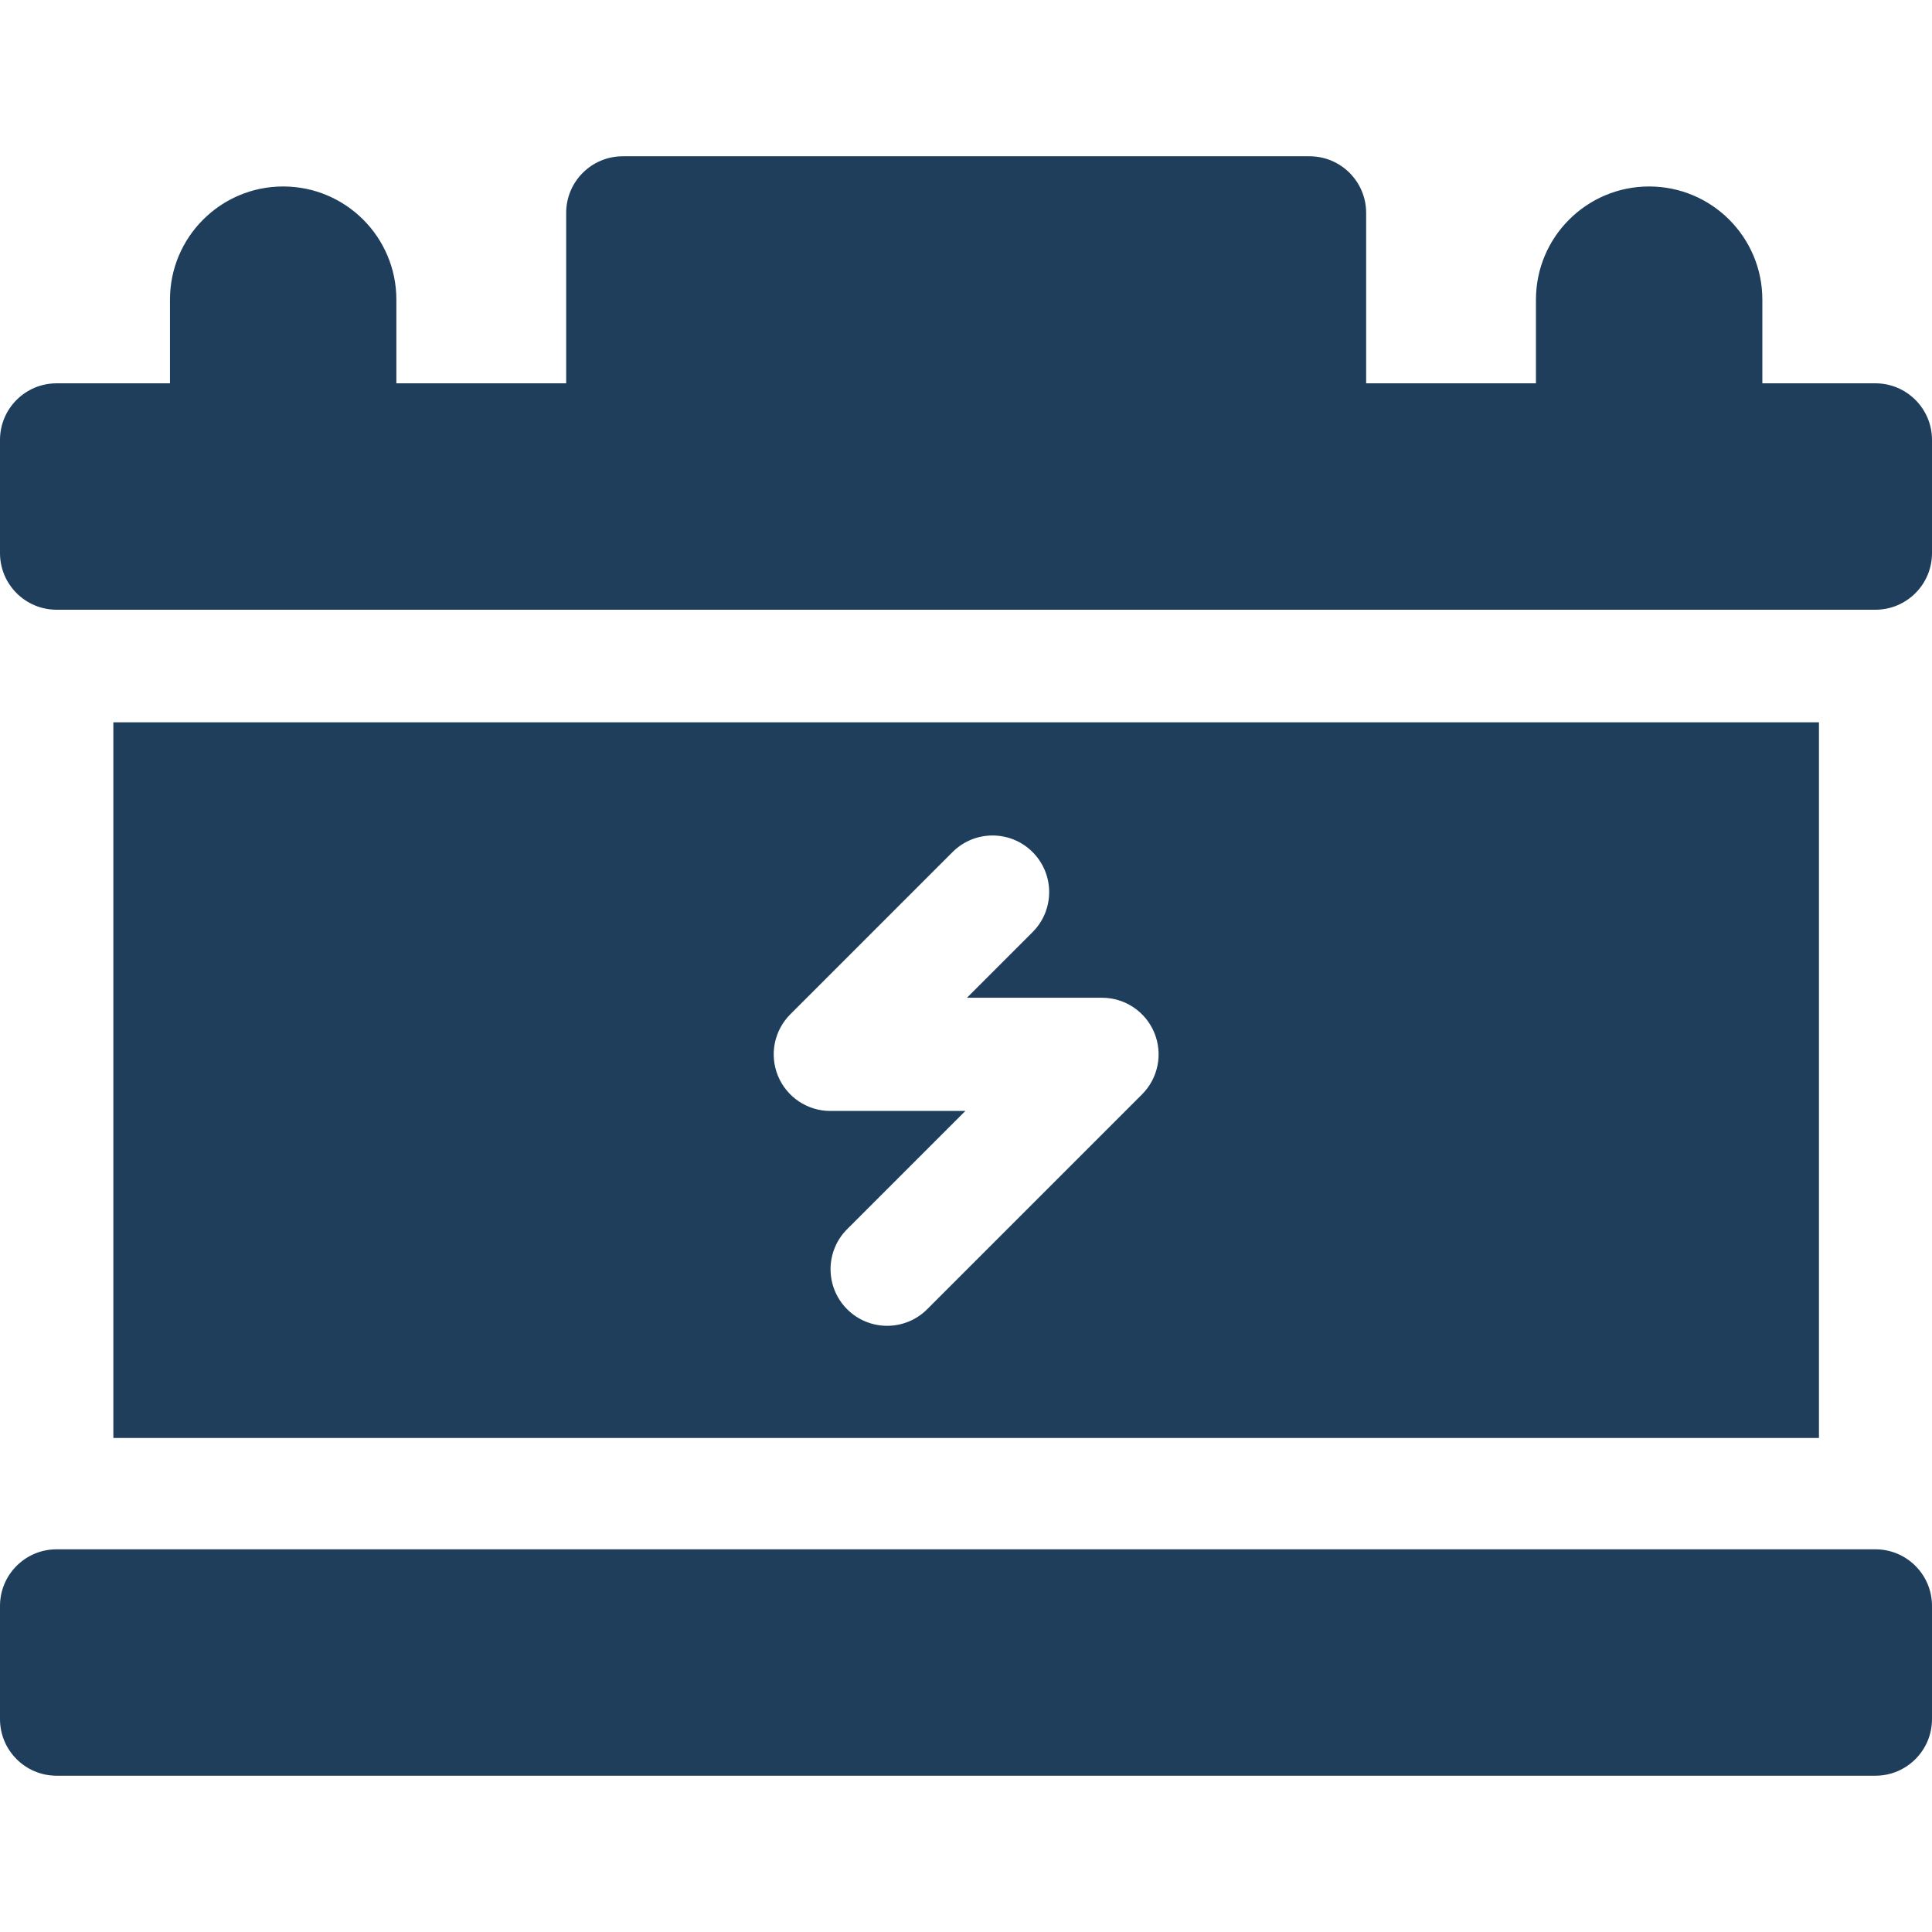
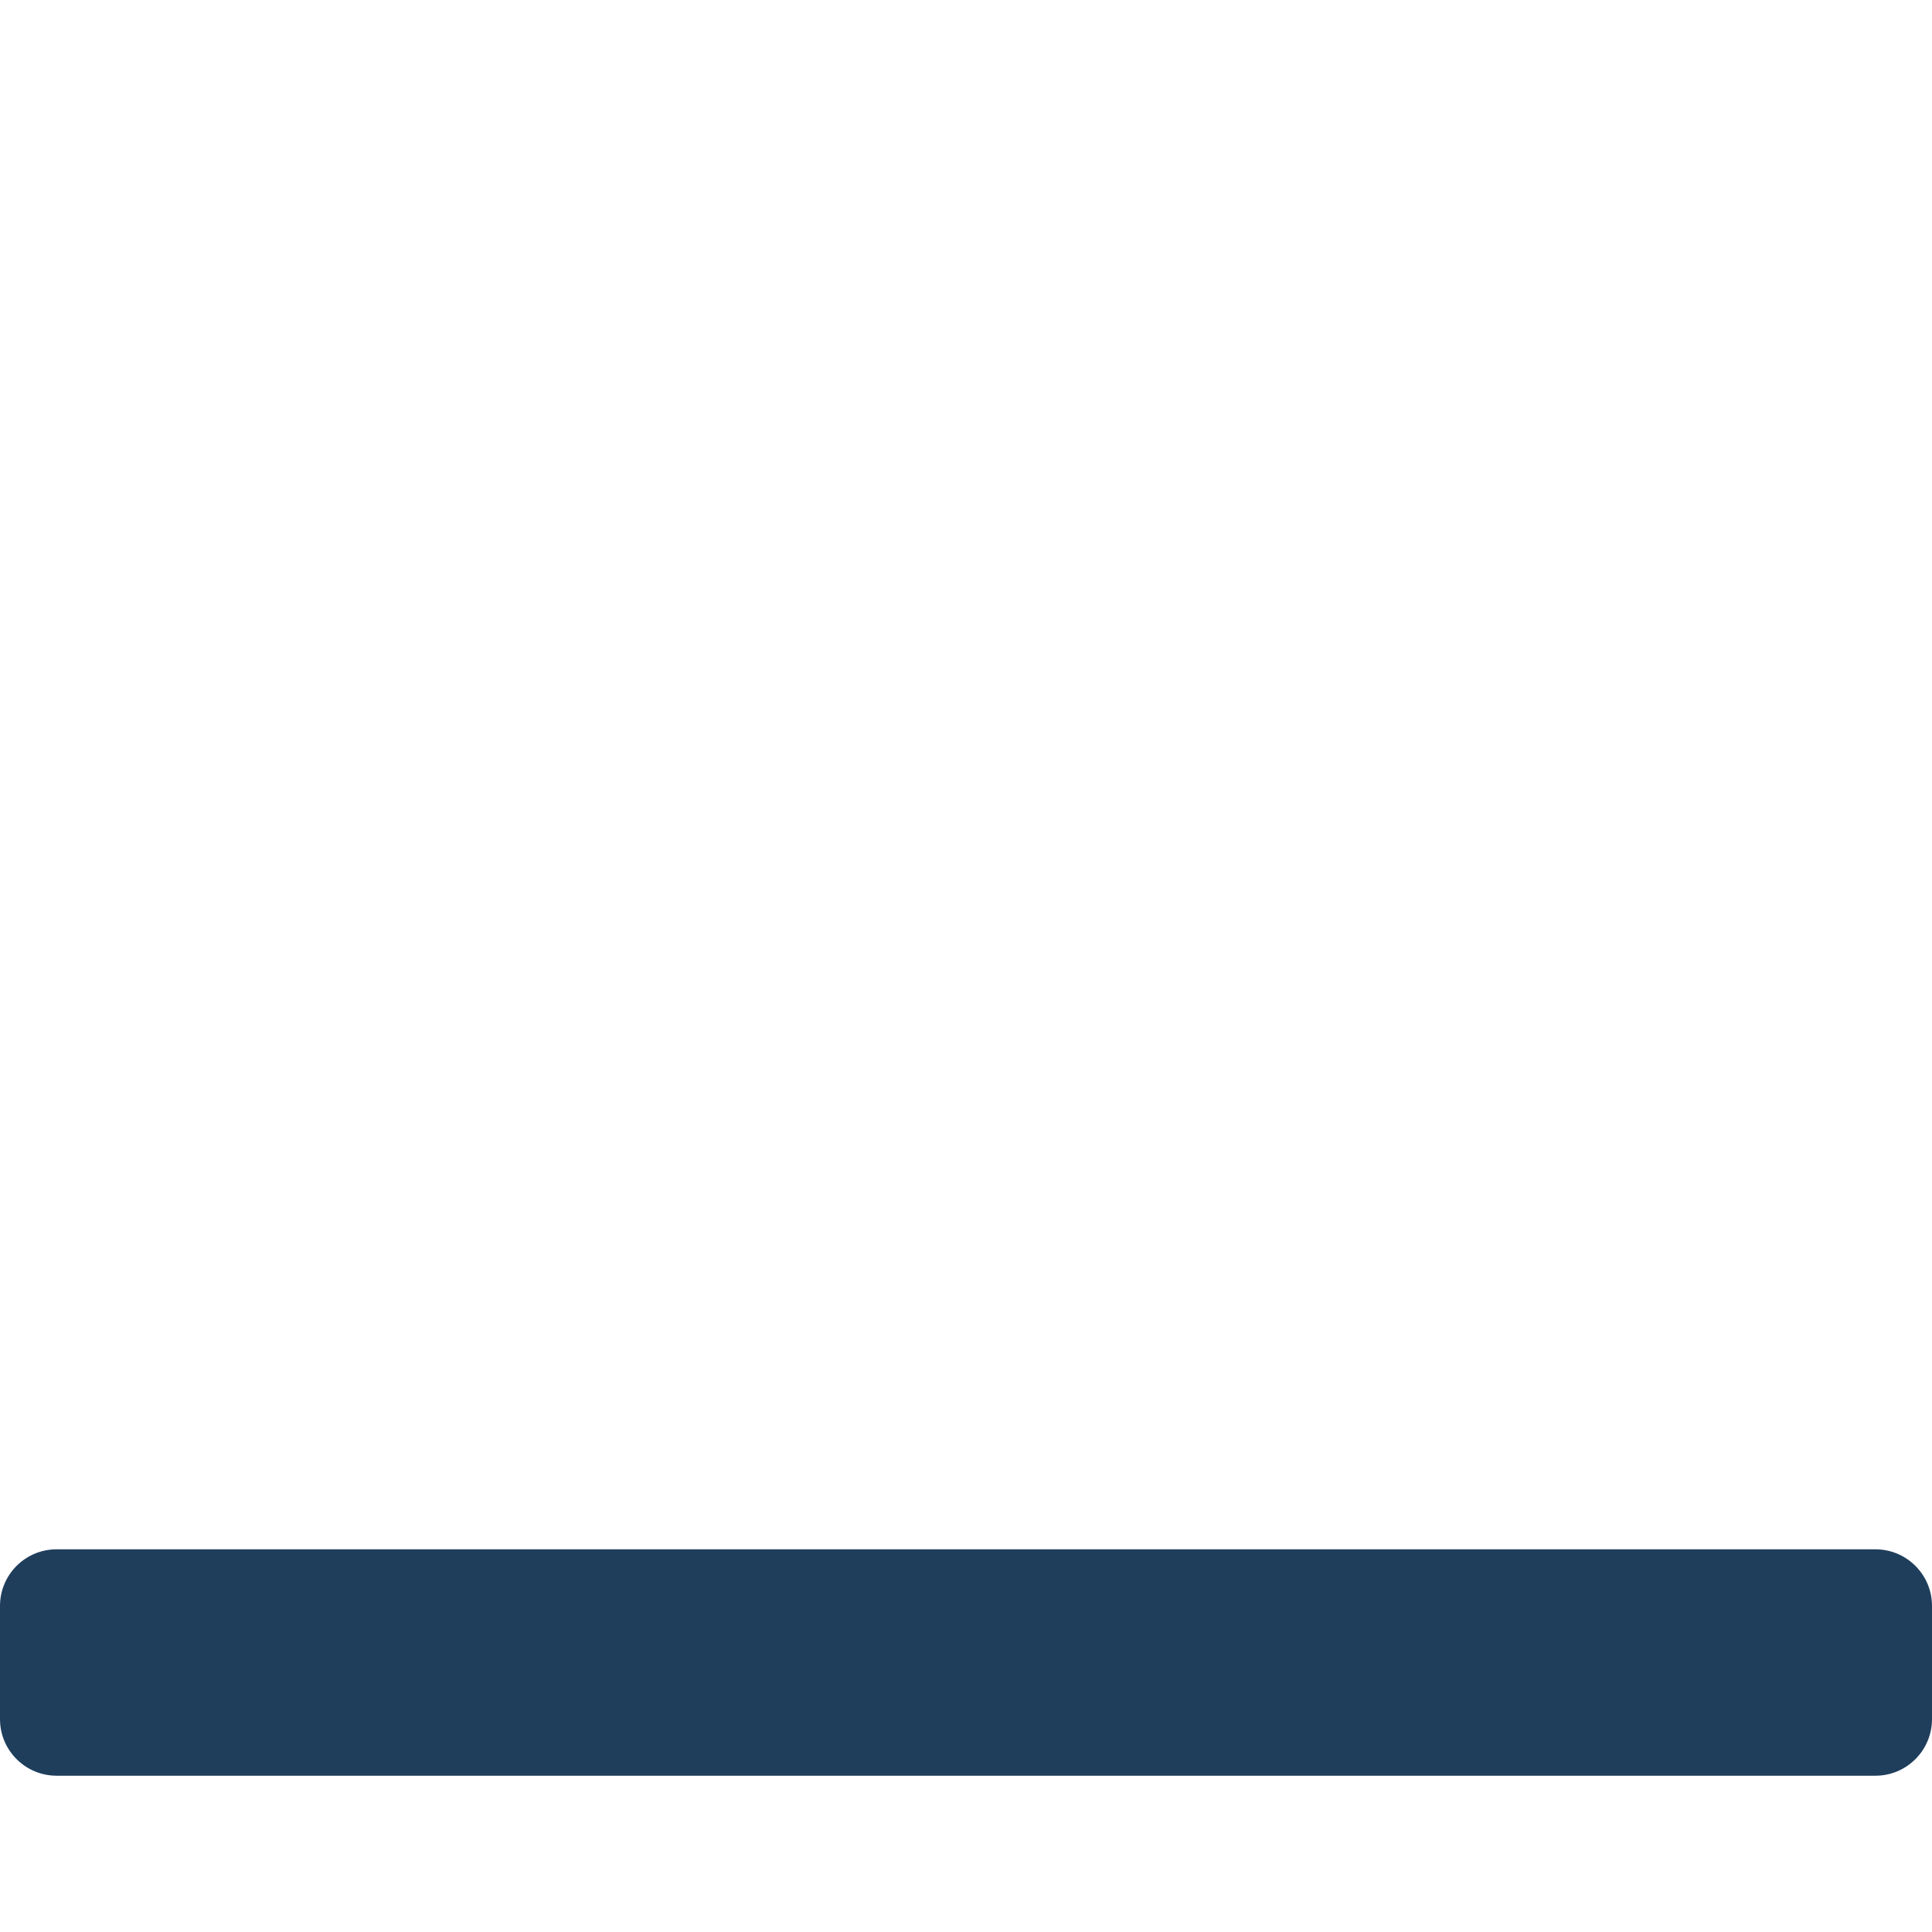
<svg xmlns="http://www.w3.org/2000/svg" version="1.1" id="Capa_1" x="0px" y="0px" viewBox="0 0 512 512" style="enable-background:new 0 0 512 512;" xml:space="preserve" width="512px" height="512px" class="">
  <g>
    <g>
-       <path d="M30.042,191.417v189.667h452V191.417H30.042z M302.649,290.021l-56.938,56.938c-2.929,2.929-6.768,4.394-10.606,4.394   s-7.678-1.464-10.606-4.394c-5.858-5.858-5.858-15.355,0-21.213l31.332-31.332h-35.789c-6.067,0-11.536-3.655-13.858-9.26   c-2.321-5.605-1.038-12.057,3.252-16.347l42.998-42.998c5.857-5.858,15.355-5.858,21.213,0c5.858,5.858,5.858,15.355,0,21.213   l-17.392,17.392h35.789c6.067,0,11.536,3.655,13.858,9.26C308.222,279.279,306.939,285.731,302.649,290.021z" data-original="#000000" class="active-path" data-old_color="#1f3e5c" fill="#1f3e5c" />
-       <path d="M497,101.583h-29.958V79.417c0-16.569-13.431-30-30-30s-30,13.431-30,30v22.167h-45V56.417c0-8.284-6.716-15-15-15h-182   c-8.284,0-15,6.716-15,15v45.167h-45V79.417c0-16.569-13.431-30-30-30s-30,13.431-30,30v22.167H15c-8.284,0-15,6.716-15,15v30   c0,8.284,6.716,15,15,15h482c8.284,0,15-6.716,15-15v-30C512,108.299,505.284,101.583,497,101.583z" data-original="#000000" class="active-path" data-old_color="#1f3e5c" fill="#1f3e5c" />
      <path d="M497,410.583H15c-8.284,0-15,6.716-15,15v30c0,8.284,6.716,15,15,15h482c8.284,0,15-6.716,15-15v-30   C512,417.299,505.284,410.583,497,410.583z" data-original="#000000" class="active-path" data-old_color="#1f3e5c" fill="#1f3e5c" />
    </g>
  </g>
</svg>